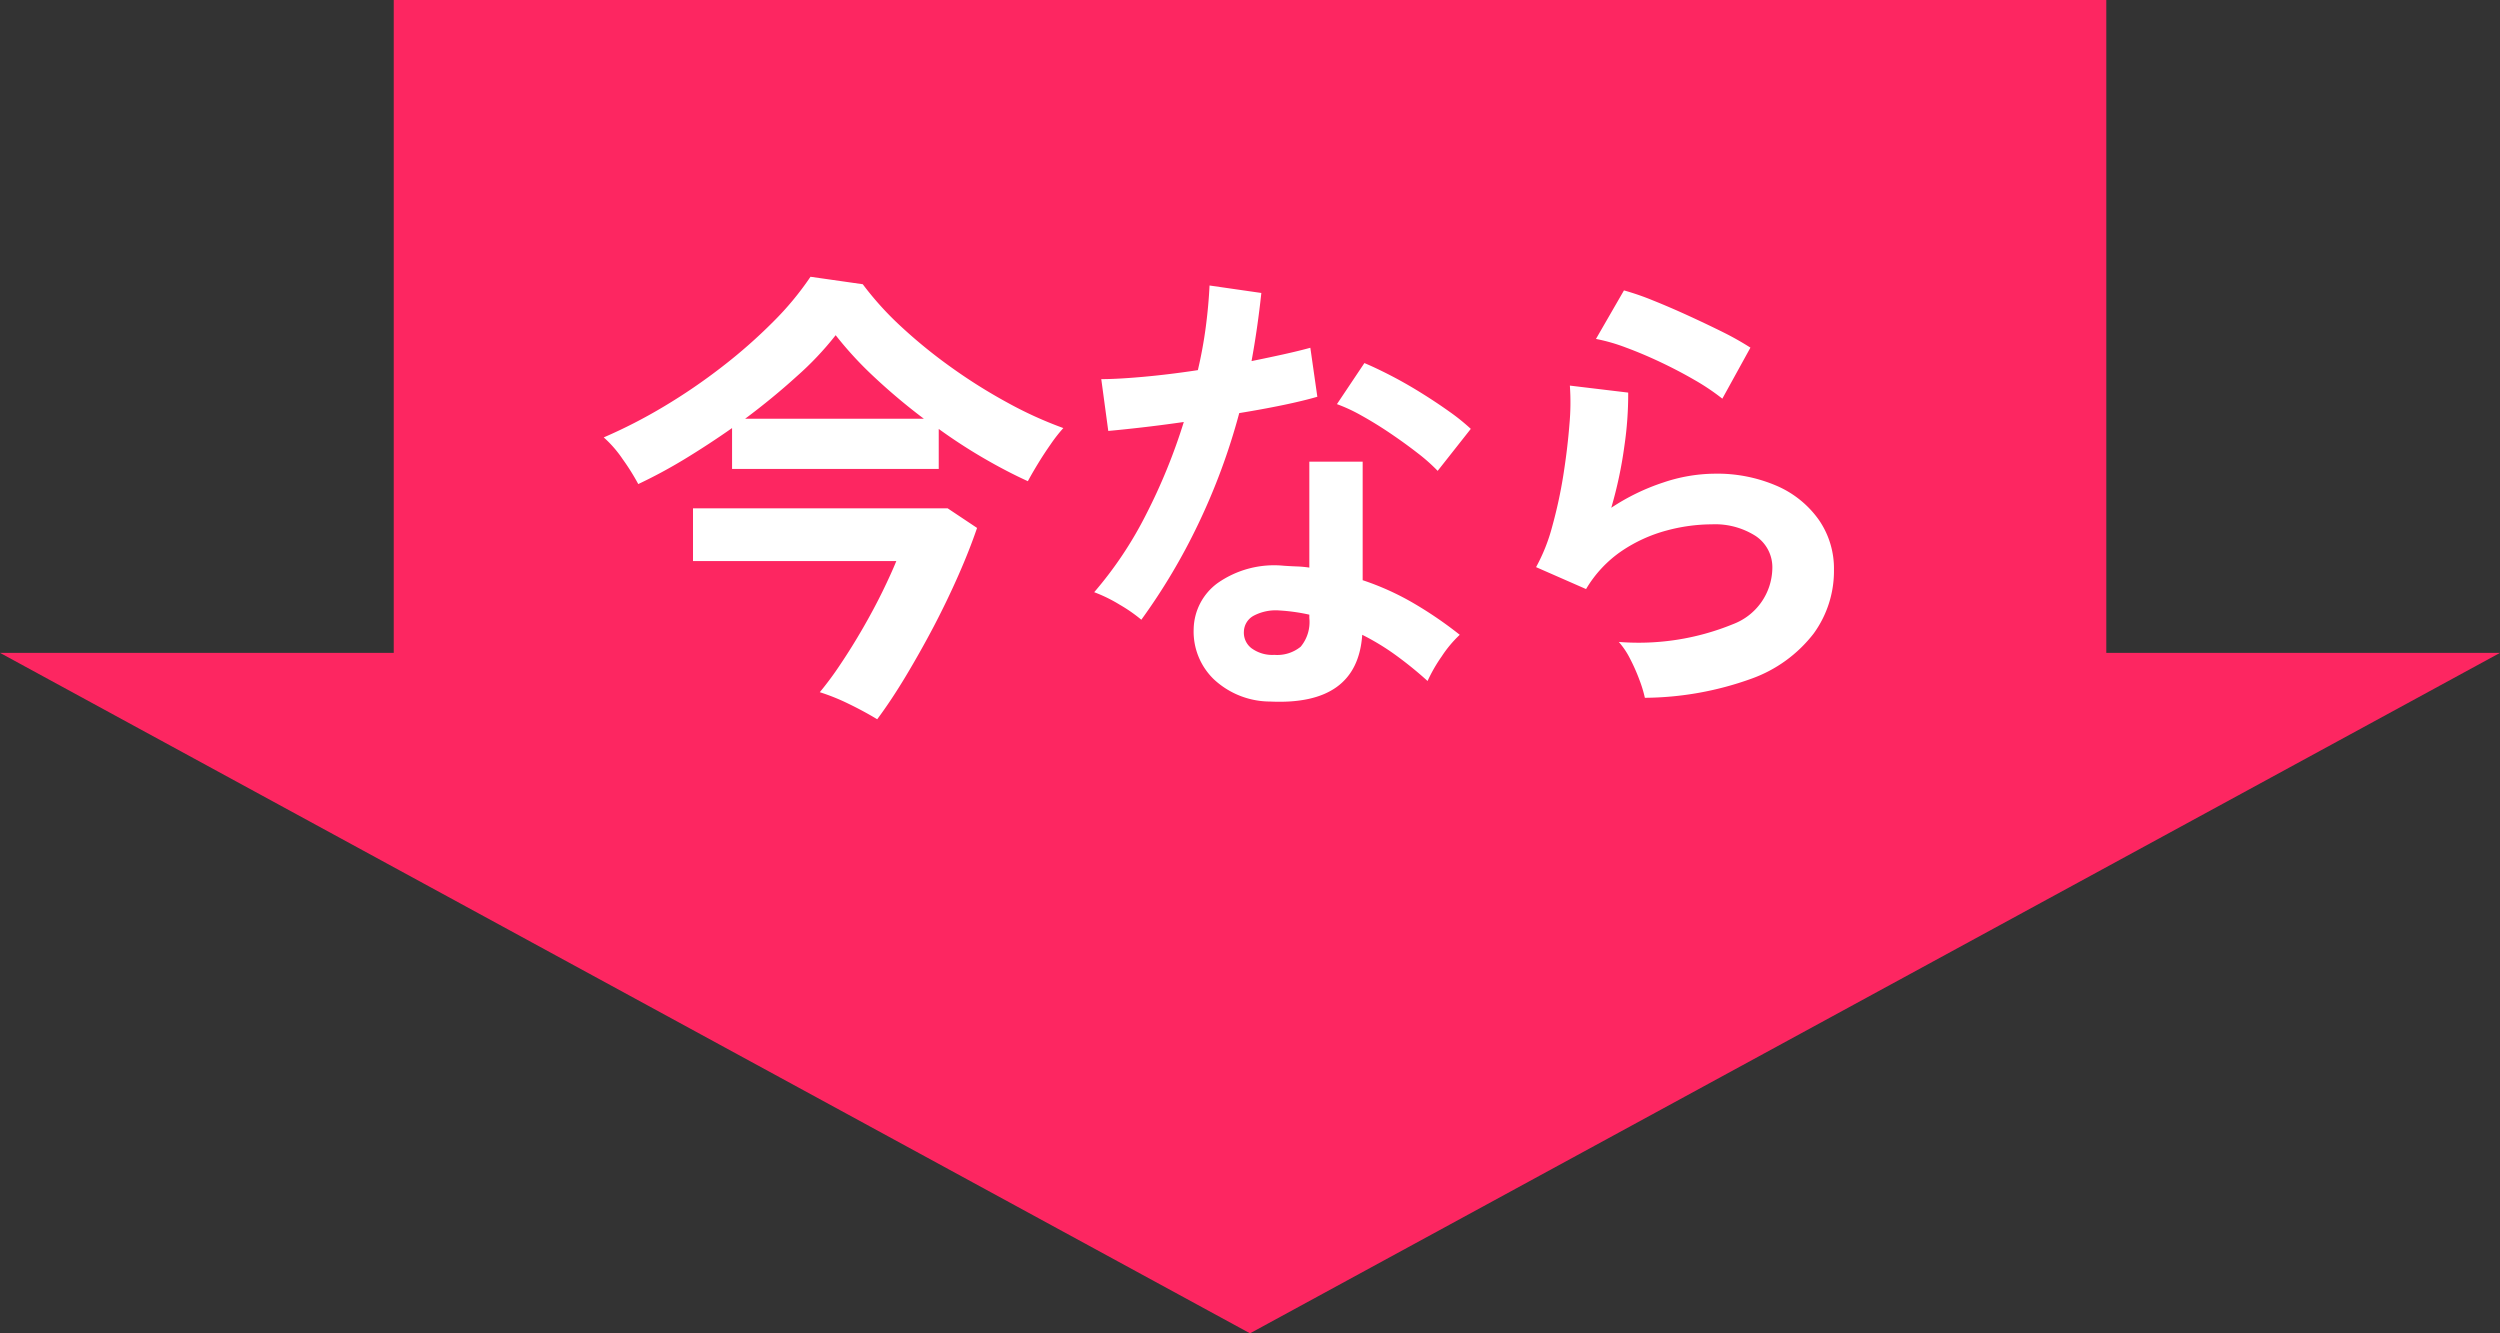
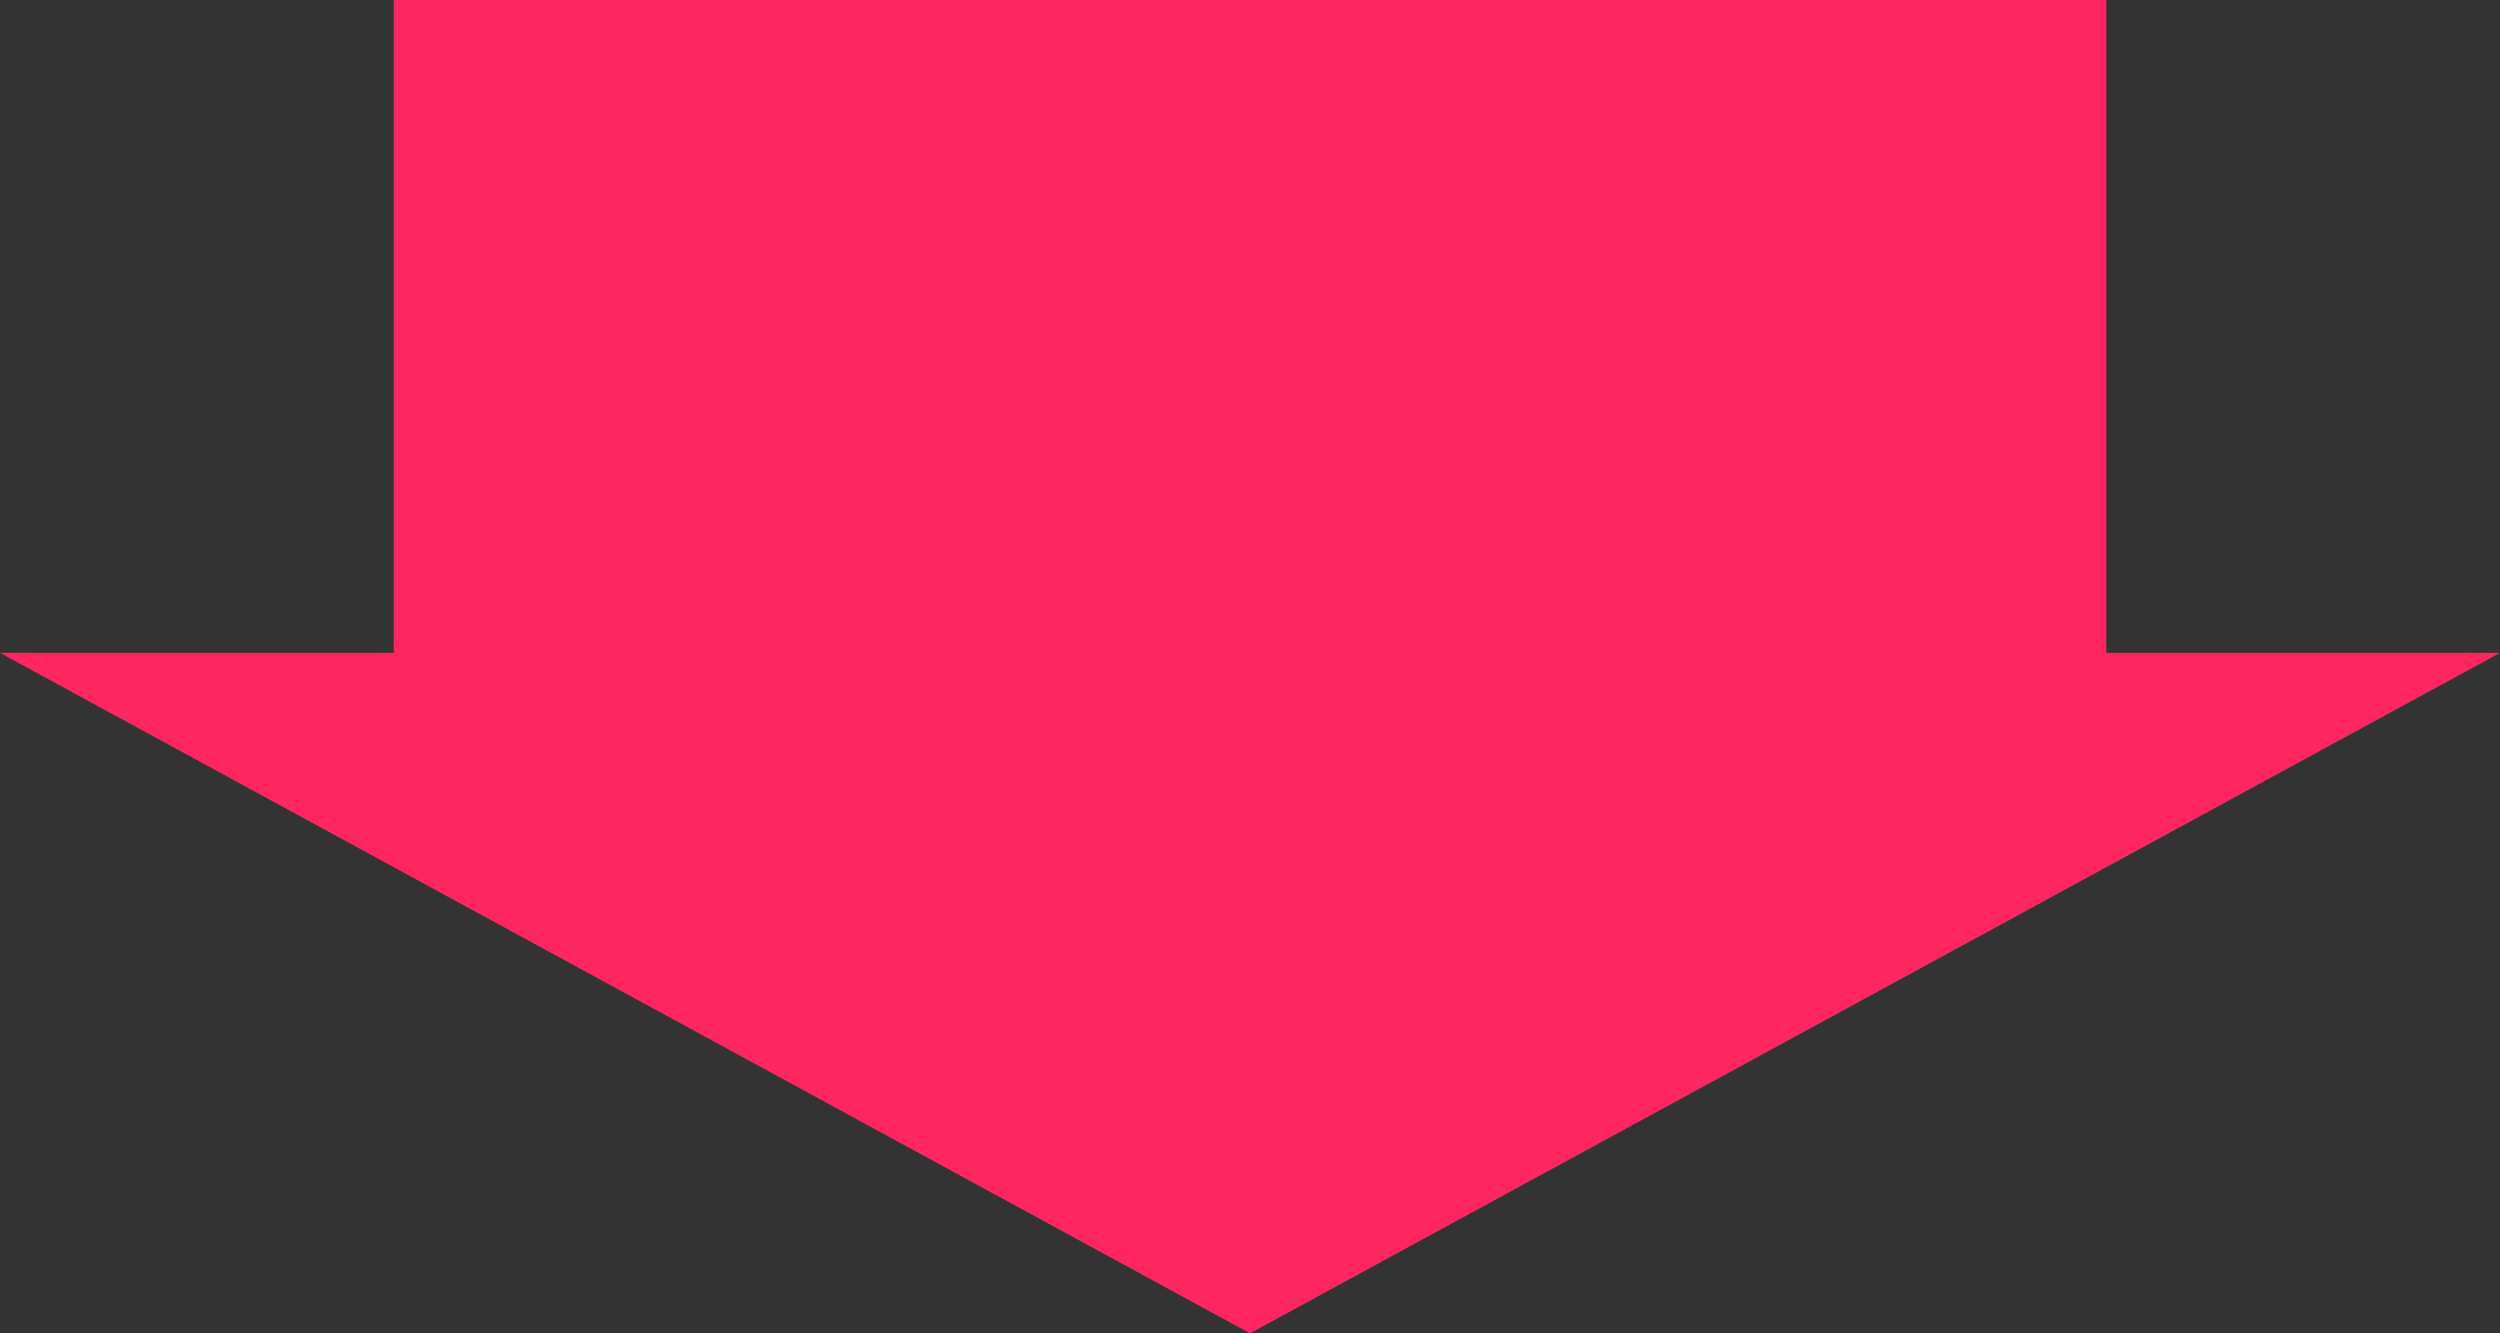
<svg xmlns="http://www.w3.org/2000/svg" width="75" height="40">
  <rect width="100%" height="100%" fill="#333333" stroke="none" />
  <g data-name="グループ 9642">
    <g data-name="グループ 9641" fill="#fd2661">
      <path data-name="パス 7266" d="M75 19.586H0L37.5 40z" />
      <path data-name="長方形 6146" d="M63.189 0v23.501H11.812V0z" />
    </g>
-     <path data-name="パス 7371" d="M19.148 14.522a6.8 6.8 0 00-.469-.749 3.462 3.462 0 00-.567-.651 15.331 15.331 0 001.8-.924 17.383 17.383 0 001.757-1.2 15.519 15.519 0 001.526-1.344 8.966 8.966 0 001.12-1.351l1.568.224a9.339 9.339 0 001.162 1.281 15.171 15.171 0 001.5 1.218 16.148 16.148 0 001.673 1.05 11.828 11.828 0 001.682.766 4.632 4.632 0 00-.378.483q-.21.3-.392.6t-.294.511q-.644-.294-1.33-.693t-1.344-.875v1.2h-6.2v-1.226q-.714.5-1.435.938a15.107 15.107 0 01-1.379.742zm7.168 7.056q-.392-.238-.854-.462a6.256 6.256 0 00-.868-.35 9.731 9.731 0 00.63-.854q.336-.5.665-1.071t.588-1.1q.259-.532.413-.91h-6.1V15.25h7.64l.882.588q-.224.658-.56 1.421t-.742 1.54q-.41.777-.84 1.493t-.854 1.286zm-3.962-9.016h5.362a18.029 18.029 0 01-1.484-1.246 10.842 10.842 0 01-1.162-1.26 9.316 9.316 0 01-1.17 1.236q-.72.654-1.546 1.27zM38.1 21.046a2.482 2.482 0 01-1.69-.672 1.991 1.991 0 01-.6-1.5 1.746 1.746 0 01.719-1.382 2.953 2.953 0 011.981-.52q.2.014.392.021a3.247 3.247 0 01.378.035V13.85h1.6v3.556a8.1 8.1 0 011.52.686 11.865 11.865 0 011.393.952 3.538 3.538 0 00-.539.644 4.636 4.636 0 00-.427.742 11.339 11.339 0 00-.938-.763 7.207 7.207 0 00-1.022-.623q-.145 2.128-2.767 2.002zm-3.86-2.454a4.6 4.6 0 00-.644-.448 4.461 4.461 0 00-.77-.378 11.515 11.515 0 001.554-2.327 17.355 17.355 0 001.134-2.779q-.7.1-1.3.168t-.966.1l-.21-1.554q.49 0 1.267-.07t1.631-.2q.154-.658.238-1.3t.112-1.239l1.554.224q-.112 1.05-.294 2.044.49-.1.945-.2t.819-.2l.21 1.47q-.434.126-1.043.252t-1.3.238a19.125 19.125 0 01-1.232 3.332 18.349 18.349 0 01-1.705 2.867zm8.89-4.466a5.336 5.336 0 00-.6-.532q-.378-.294-.812-.588t-.861-.532a4.872 4.872 0 00-.749-.35l.824-1.232q.336.14.784.371t.91.518q.462.287.854.567a6.173 6.173 0 01.644.518zm-4.9 5.52a1.115 1.115 0 00.791-.245 1.158 1.158 0 00.259-.861v-.1a5.6 5.6 0 00-.9-.126 1.418 1.418 0 00-.763.154.557.557 0 00-.3.476.586.586 0 00.224.5 1.054 1.054 0 00.689.202zm11.116 1.288a3.7 3.7 0 00-.161-.532 5.557 5.557 0 00-.285-.644 2.35 2.35 0 00-.336-.5 7.476 7.476 0 003.423-.532 1.822 1.822 0 001.183-1.666 1.126 1.126 0 00-.5-.98 2.261 2.261 0 00-1.316-.35 5.263 5.263 0 00-1.354.185 4.467 4.467 0 00-1.351.616 3.6 3.6 0 00-1.067 1.141l-1.5-.658a5.358 5.358 0 00.485-1.222 13.9 13.9 0 00.333-1.536q.126-.8.182-1.512a7.208 7.208 0 00.014-1.176l1.75.21a10.653 10.653 0 01-.116 1.614 12.554 12.554 0 01-.392 1.841 6.463 6.463 0 011.554-.756 4.913 4.913 0 011.526-.266 4.5 4.5 0 011.9.371 3.006 3.006 0 011.253 1.022 2.567 2.567 0 01.448 1.491 3.194 3.194 0 01-.609 1.911 4.1 4.1 0 01-1.865 1.354 9.6 9.6 0 01-3.199.574zm2.324-8.974a6.777 6.777 0 00-.833-.56q-.483-.28-1.015-.532t-1.043-.441a5.386 5.386 0 00-.9-.259l.84-1.456a7.854 7.854 0 01.868.3q.5.2 1.057.455t1.05.5a8.88 8.88 0 01.819.462z" fill="#fff" />
  </g>
</svg>